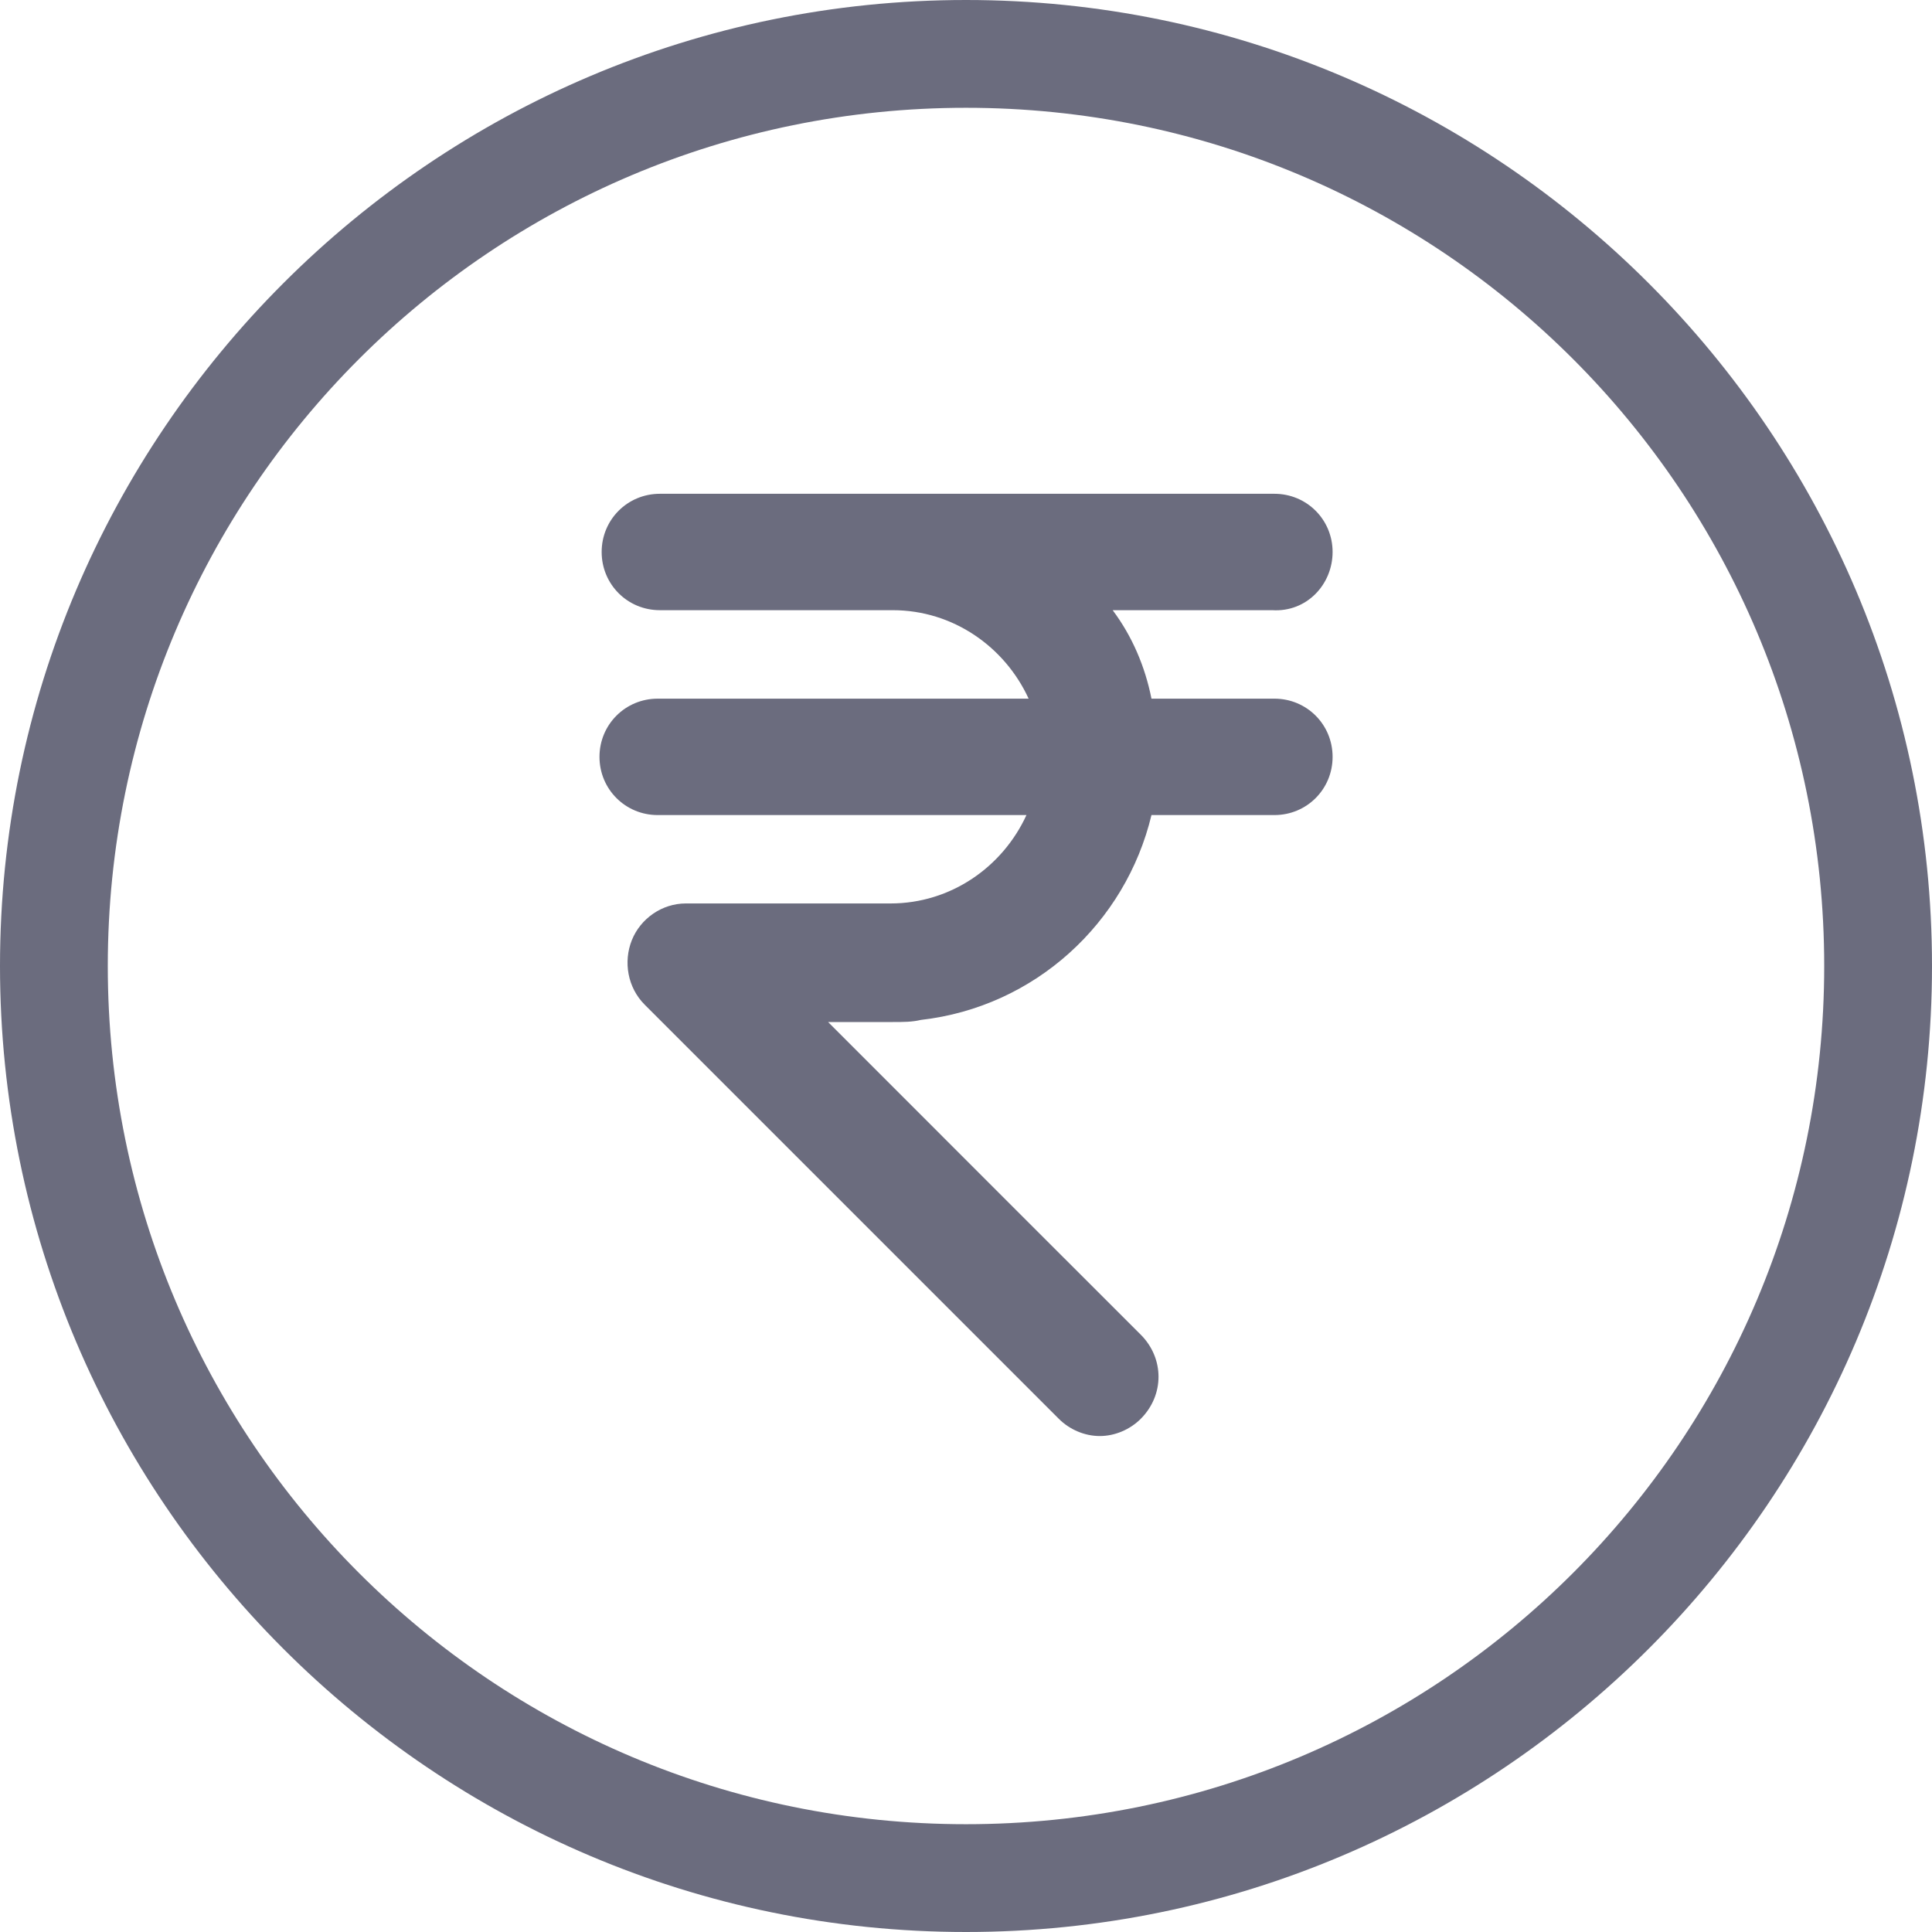
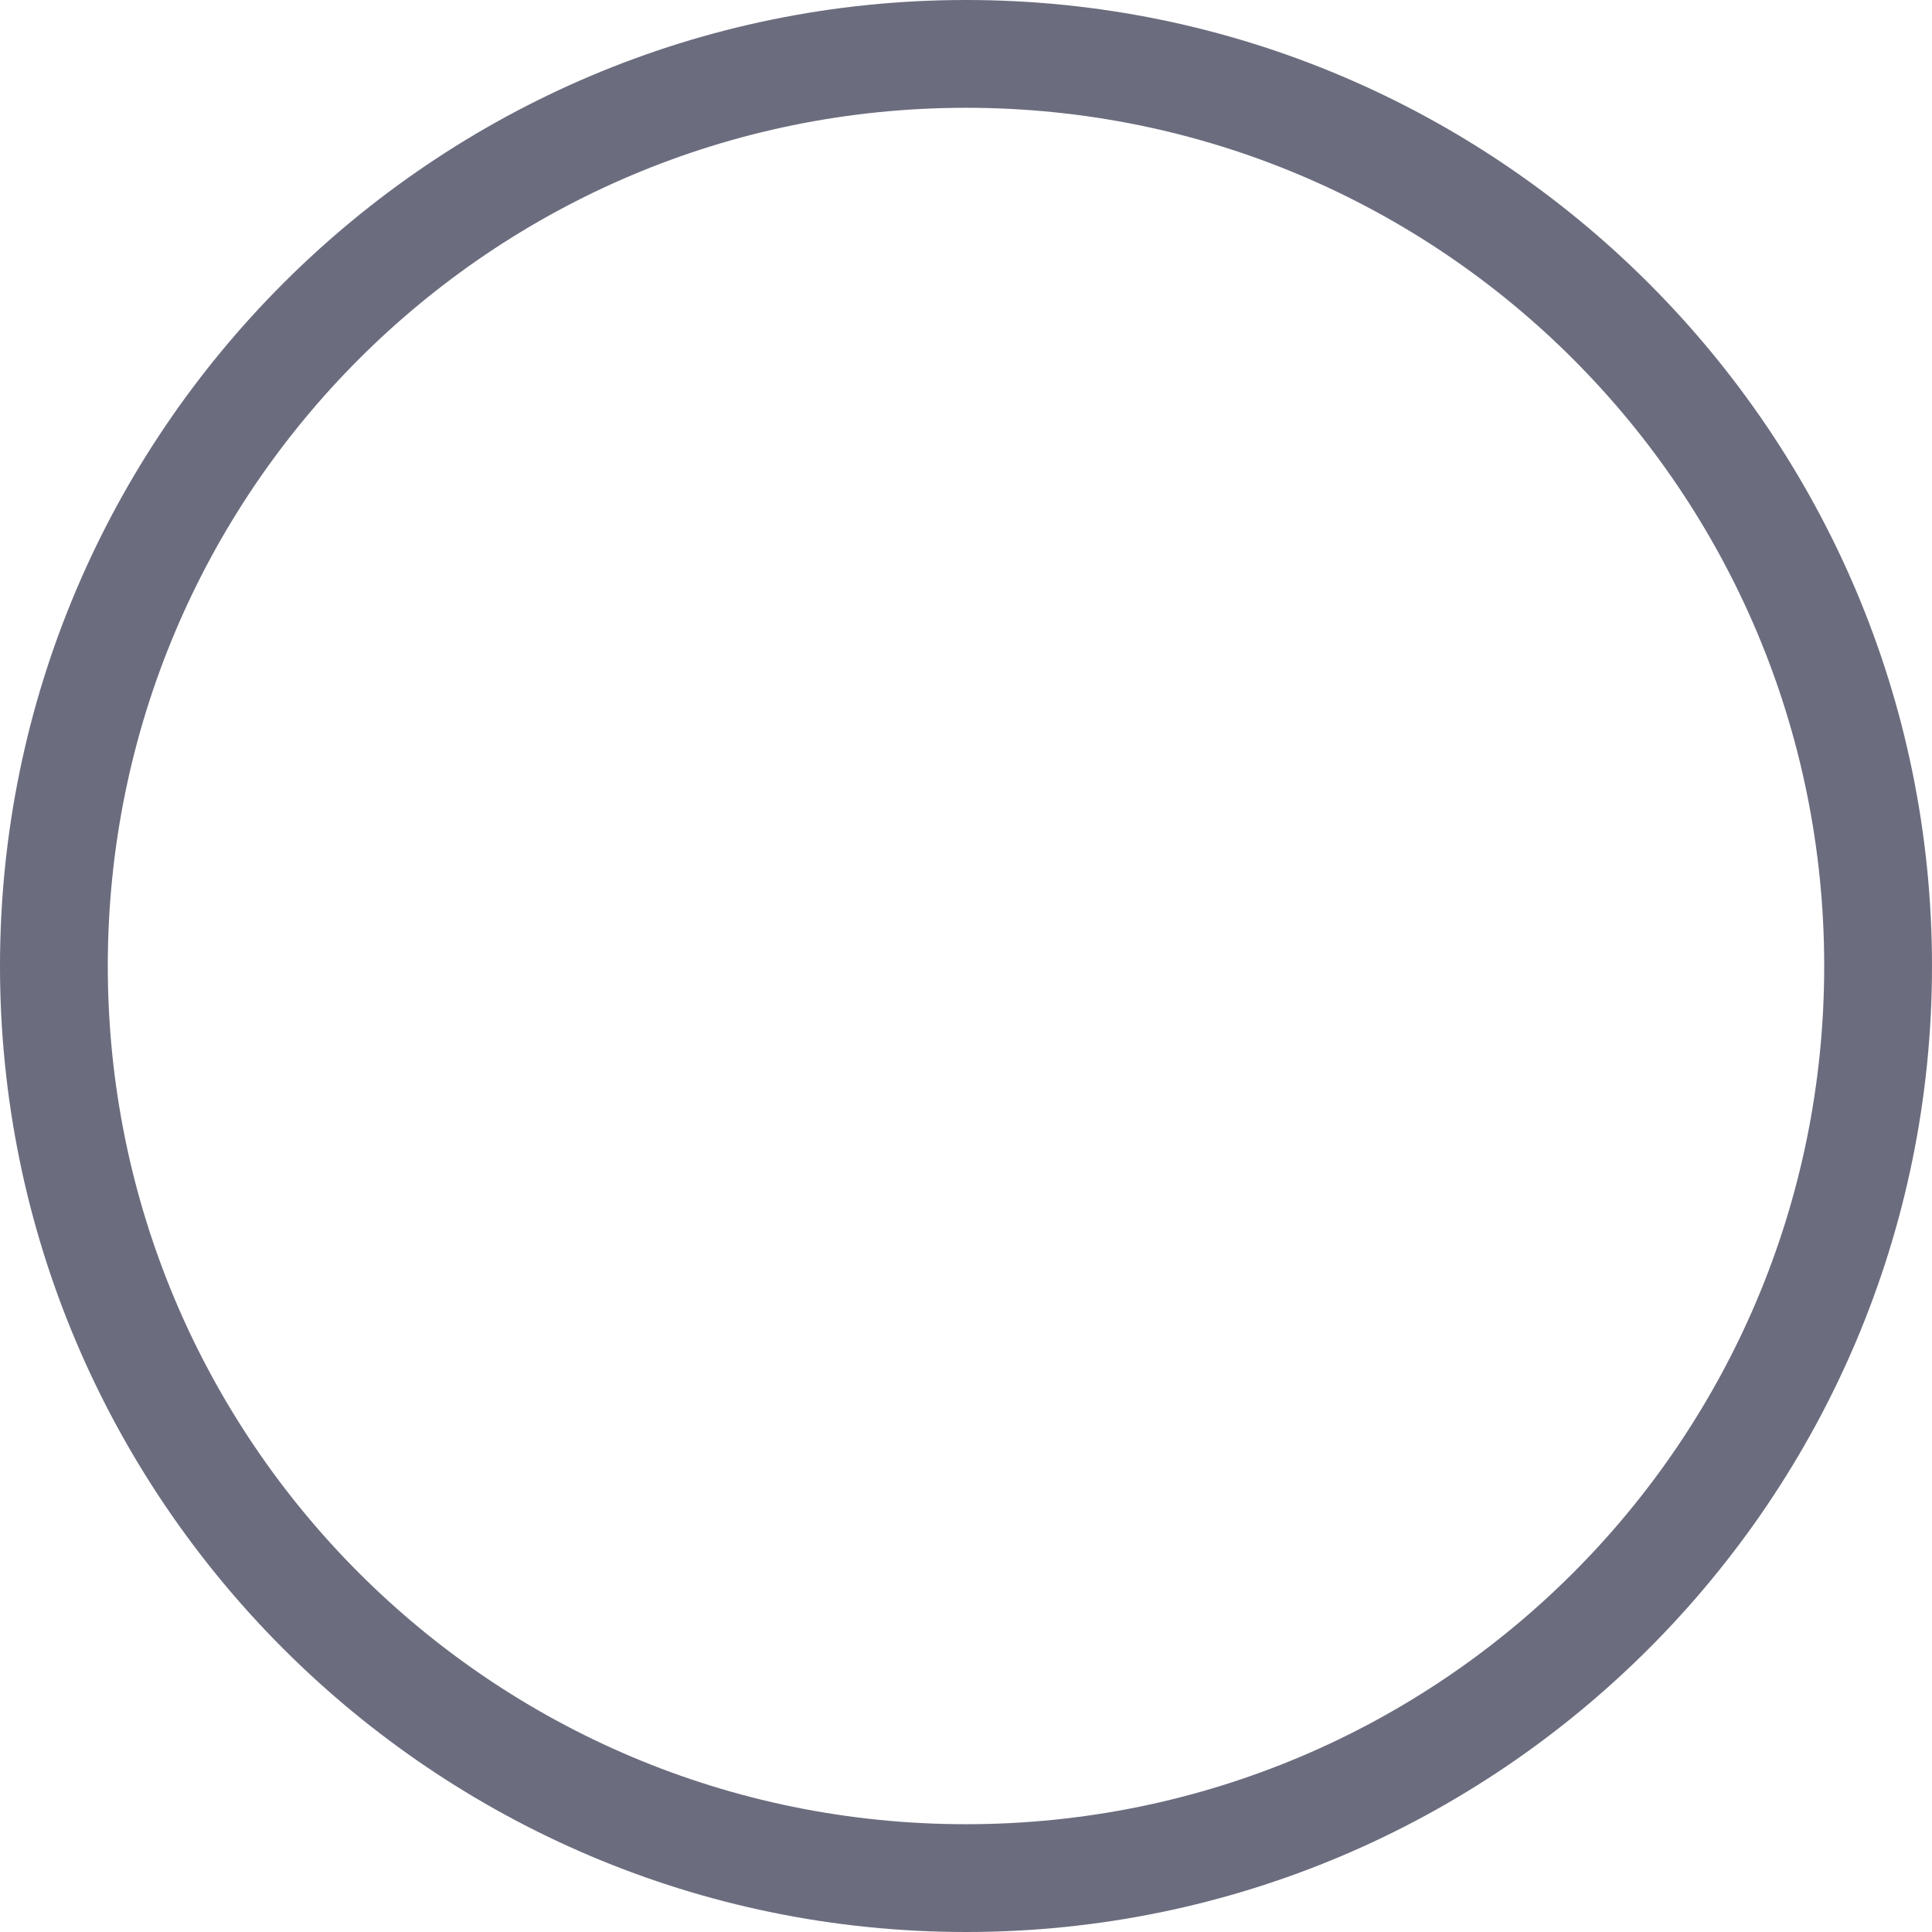
<svg xmlns="http://www.w3.org/2000/svg" width="24" height="24" viewBox="0 0 24 24" fill="none">
  <g id="indian-rupee">
    <path id="Vector" d="M12 0C5.384 0 0 5.384 0 12C0 18.616 5.384 24 12 24C18.616 24 24 18.616 24 12C24 5.384 18.616 0 12 0ZM12 22.661C6.107 22.661 1.339 17.893 1.339 12C1.339 6.107 6.107 1.339 12 1.339C17.893 1.339 22.661 6.107 22.661 12C22.661 17.893 17.893 22.661 12 22.661Z" fill="#6B6C7E" />
-     <path id="Vector_2" d="M16.554 6.857C16.554 6.455 16.233 6.134 15.831 6.134H11.09H8.519H8.197C7.795 6.134 7.474 6.455 7.474 6.857C7.474 7.259 7.795 7.58 8.197 7.58H8.519H8.894H11.09C11.84 7.58 12.483 8.036 12.778 8.679H9.429H8.17C7.769 8.679 7.447 9 7.447 9.402C7.447 9.804 7.769 10.125 8.17 10.125H10.153H12.751C12.456 10.768 11.813 11.223 11.063 11.223H10.688H8.519C8.224 11.223 7.956 11.411 7.849 11.679C7.742 11.946 7.795 12.268 8.01 12.482L13.153 17.625C13.287 17.759 13.474 17.839 13.662 17.839C13.849 17.839 14.037 17.759 14.171 17.625C14.465 17.33 14.465 16.875 14.171 16.58L12.617 15.027L10.287 12.696H11.09C11.224 12.696 11.331 12.696 11.438 12.67C12.858 12.509 13.983 11.464 14.304 10.125H15.831C16.233 10.125 16.554 9.804 16.554 9.402C16.554 9 16.233 8.679 15.831 8.679H14.304C14.224 8.277 14.063 7.902 13.822 7.58H15.804C16.233 7.607 16.554 7.259 16.554 6.857Z" fill="#6B6C7E" />
  </g>
</svg>